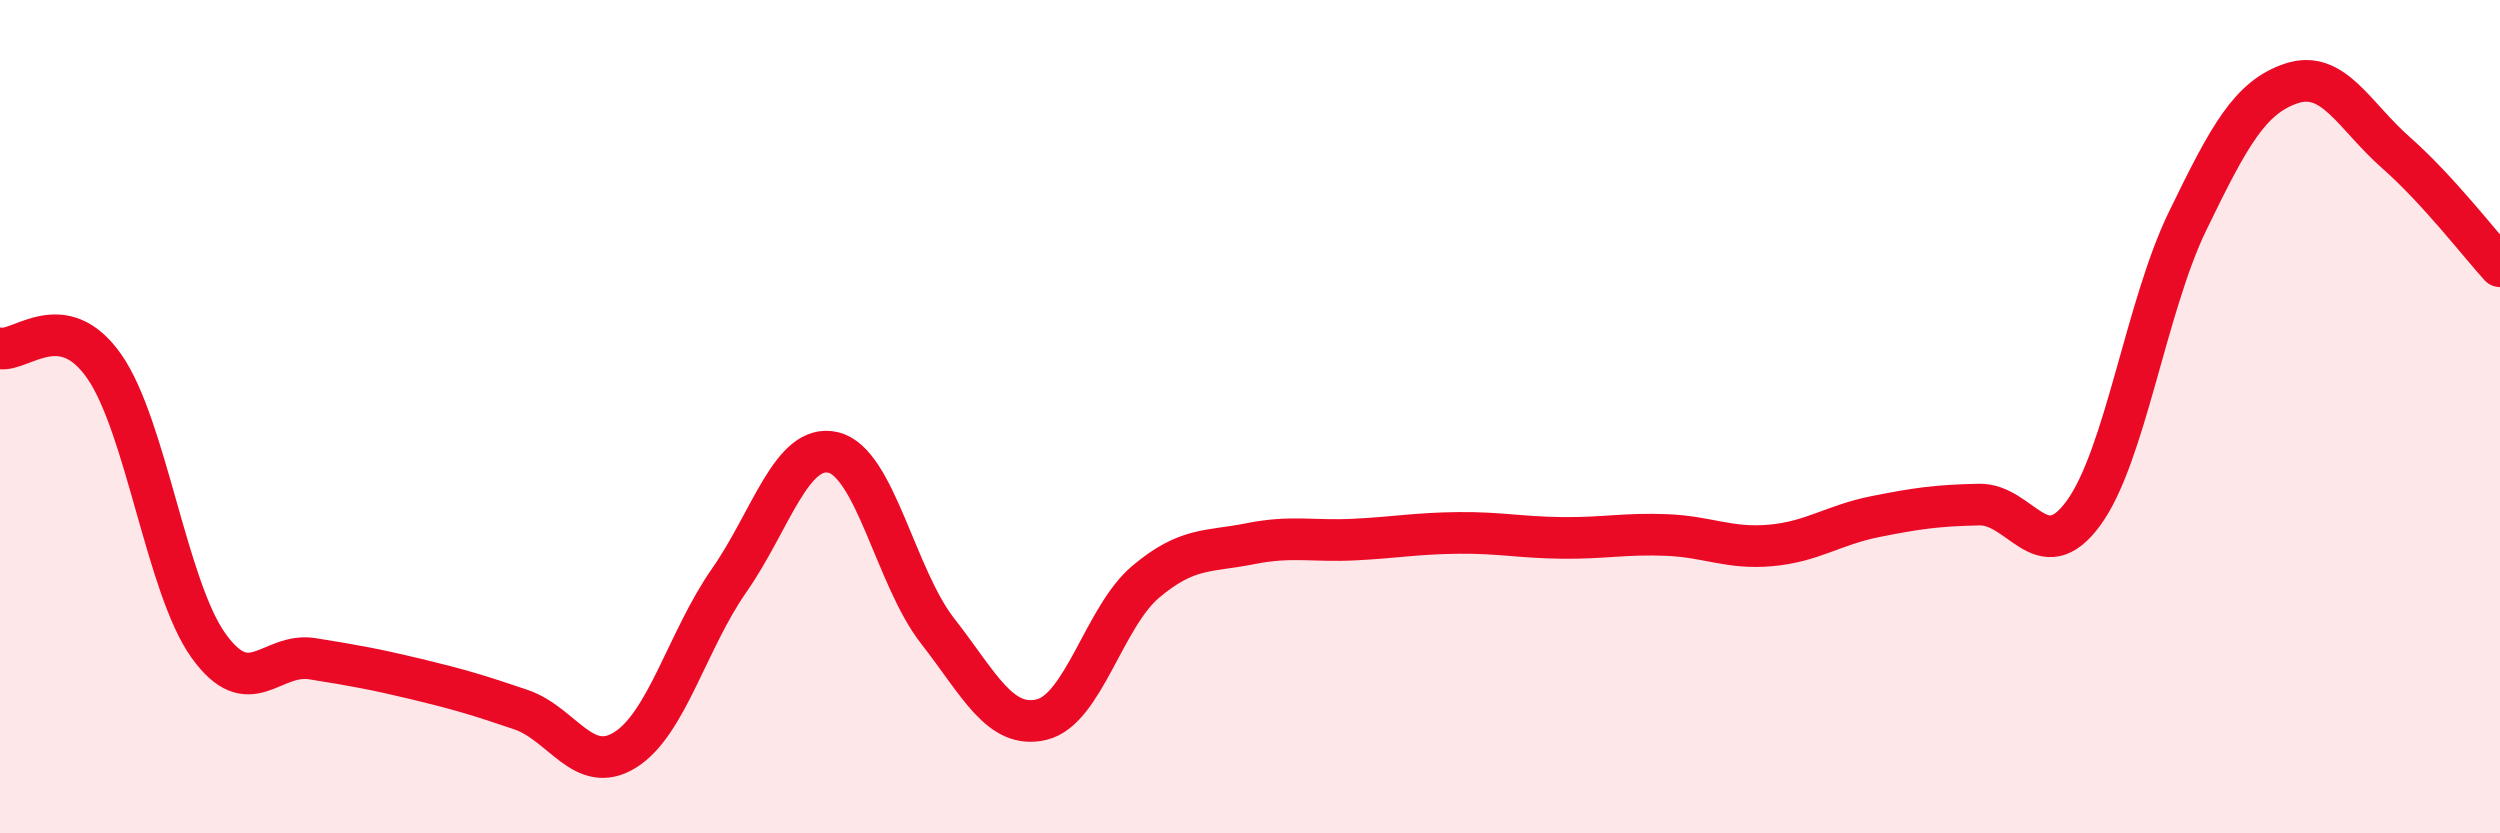
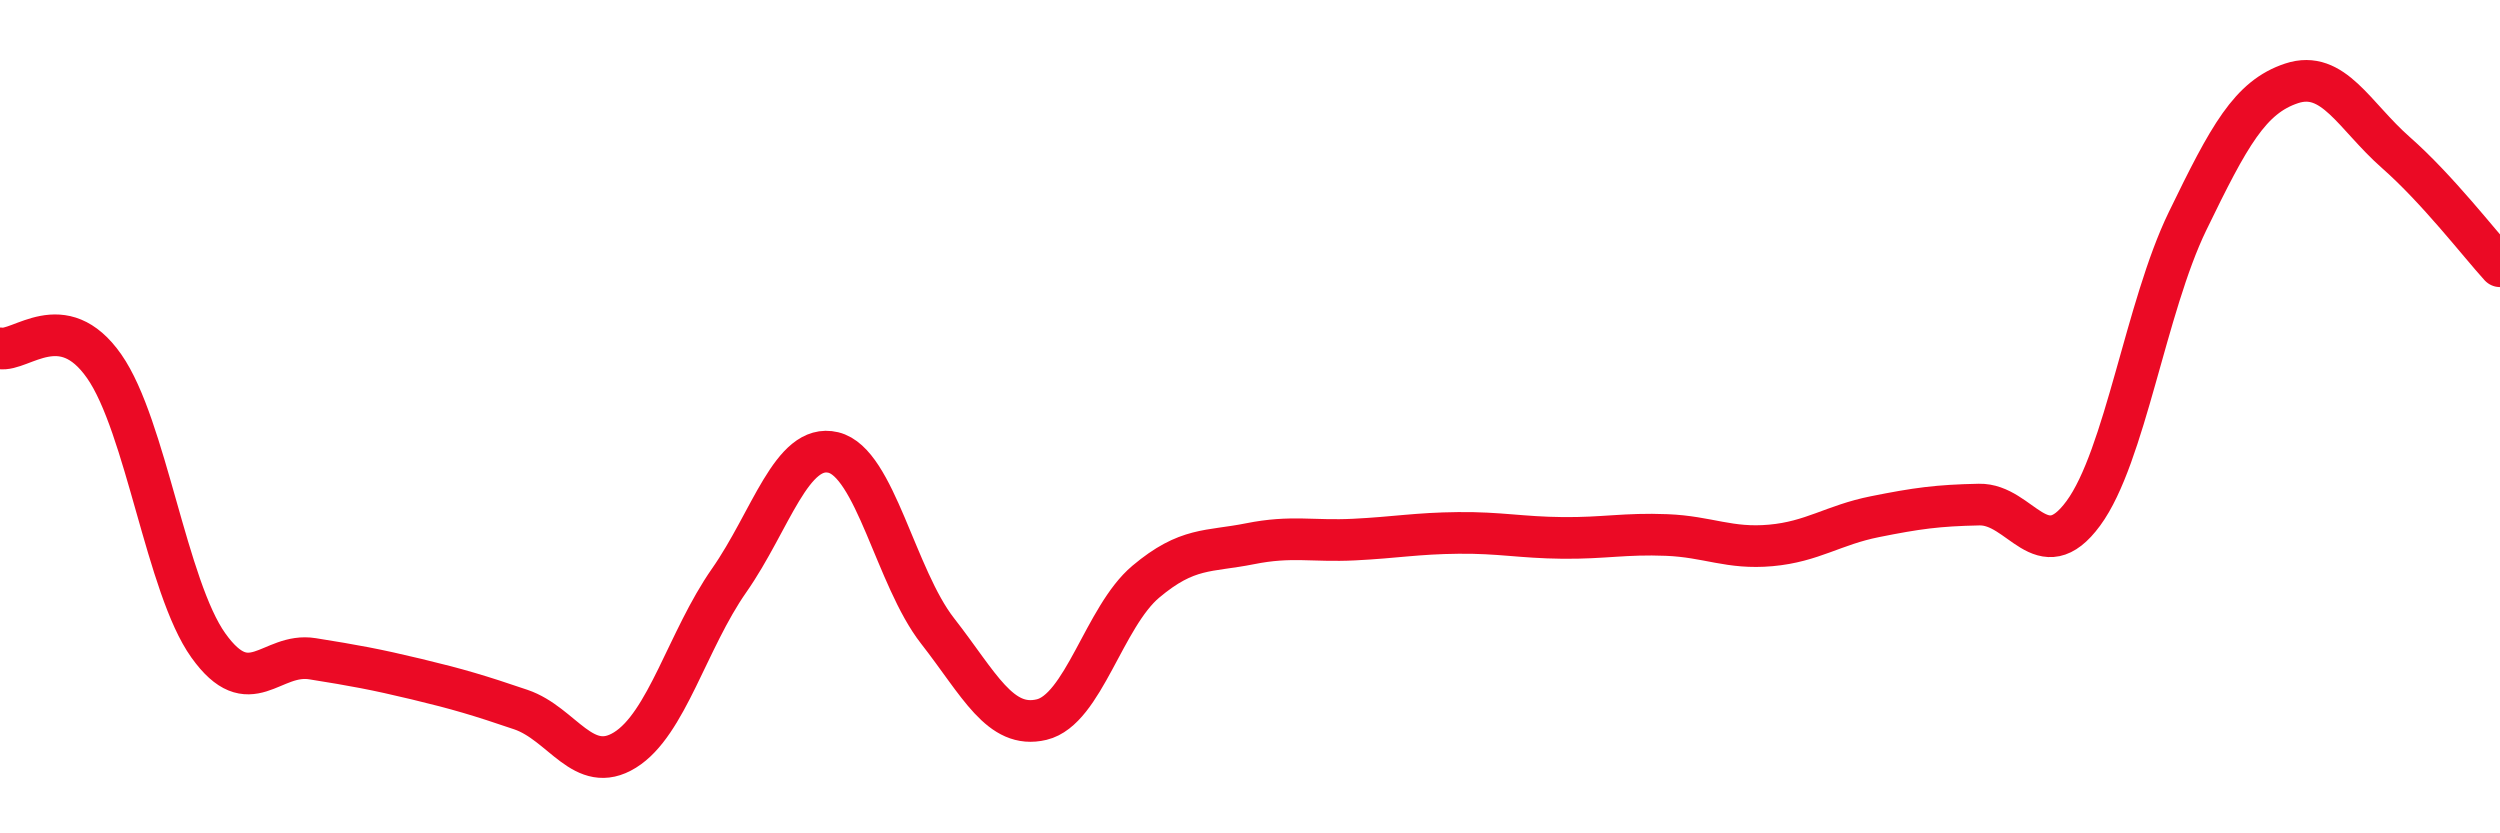
<svg xmlns="http://www.w3.org/2000/svg" width="60" height="20" viewBox="0 0 60 20">
-   <path d="M 0,8.36 C 0.5,8.45 1.5,7.36 2.5,8.79 C 3.5,10.22 4,14.09 5,15.49 C 6,16.89 6.5,15.65 7.5,15.81 C 8.5,15.97 9,16.06 10,16.3 C 11,16.54 11.5,16.69 12.5,17.03 C 13.5,17.37 14,18.62 15,18 C 16,17.38 16.5,15.36 17.5,13.93 C 18.5,12.5 19,10.62 20,10.86 C 21,11.1 21.5,13.86 22.5,15.14 C 23.5,16.42 24,17.51 25,17.27 C 26,17.03 26.5,14.8 27.5,13.96 C 28.5,13.12 29,13.25 30,13.05 C 31,12.85 31.5,13 32.5,12.95 C 33.5,12.9 34,12.8 35,12.79 C 36,12.78 36.5,12.9 37.5,12.91 C 38.5,12.92 39,12.8 40,12.84 C 41,12.88 41.5,13.18 42.5,13.09 C 43.5,13 44,12.6 45,12.4 C 46,12.2 46.5,12.13 47.5,12.11 C 48.5,12.09 49,13.68 50,12.32 C 51,10.96 51.5,7.37 52.5,5.31 C 53.5,3.25 54,2.33 55,2 C 56,1.67 56.5,2.78 57.5,3.66 C 58.5,4.54 59.5,5.84 60,6.39L60 20L0 20Z" fill="#EB0A25" opacity="0.1" stroke-linecap="round" stroke-linejoin="round" />
  <path d="M 0,8.36 C 0.5,8.45 1.5,7.36 2.5,8.79 C 3.5,10.22 4,14.09 5,15.49 C 6,16.89 6.5,15.65 7.5,15.81 C 8.5,15.97 9,16.06 10,16.3 C 11,16.54 11.5,16.69 12.5,17.03 C 13.5,17.37 14,18.62 15,18 C 16,17.38 16.5,15.36 17.5,13.93 C 18.5,12.5 19,10.62 20,10.86 C 21,11.1 21.5,13.86 22.5,15.14 C 23.5,16.42 24,17.51 25,17.27 C 26,17.03 26.5,14.8 27.5,13.96 C 28.5,13.12 29,13.25 30,13.05 C 31,12.85 31.5,13 32.5,12.95 C 33.5,12.9 34,12.8 35,12.79 C 36,12.78 36.5,12.9 37.5,12.91 C 38.5,12.92 39,12.8 40,12.84 C 41,12.88 41.5,13.18 42.5,13.09 C 43.5,13 44,12.6 45,12.4 C 46,12.2 46.5,12.13 47.5,12.11 C 48.5,12.09 49,13.68 50,12.32 C 51,10.96 51.5,7.37 52.5,5.31 C 53.5,3.25 54,2.33 55,2 C 56,1.67 56.5,2.78 57.5,3.66 C 58.5,4.54 59.5,5.84 60,6.39" stroke="#EB0A25" stroke-width="1" fill="none" stroke-linecap="round" stroke-linejoin="round" />
</svg>